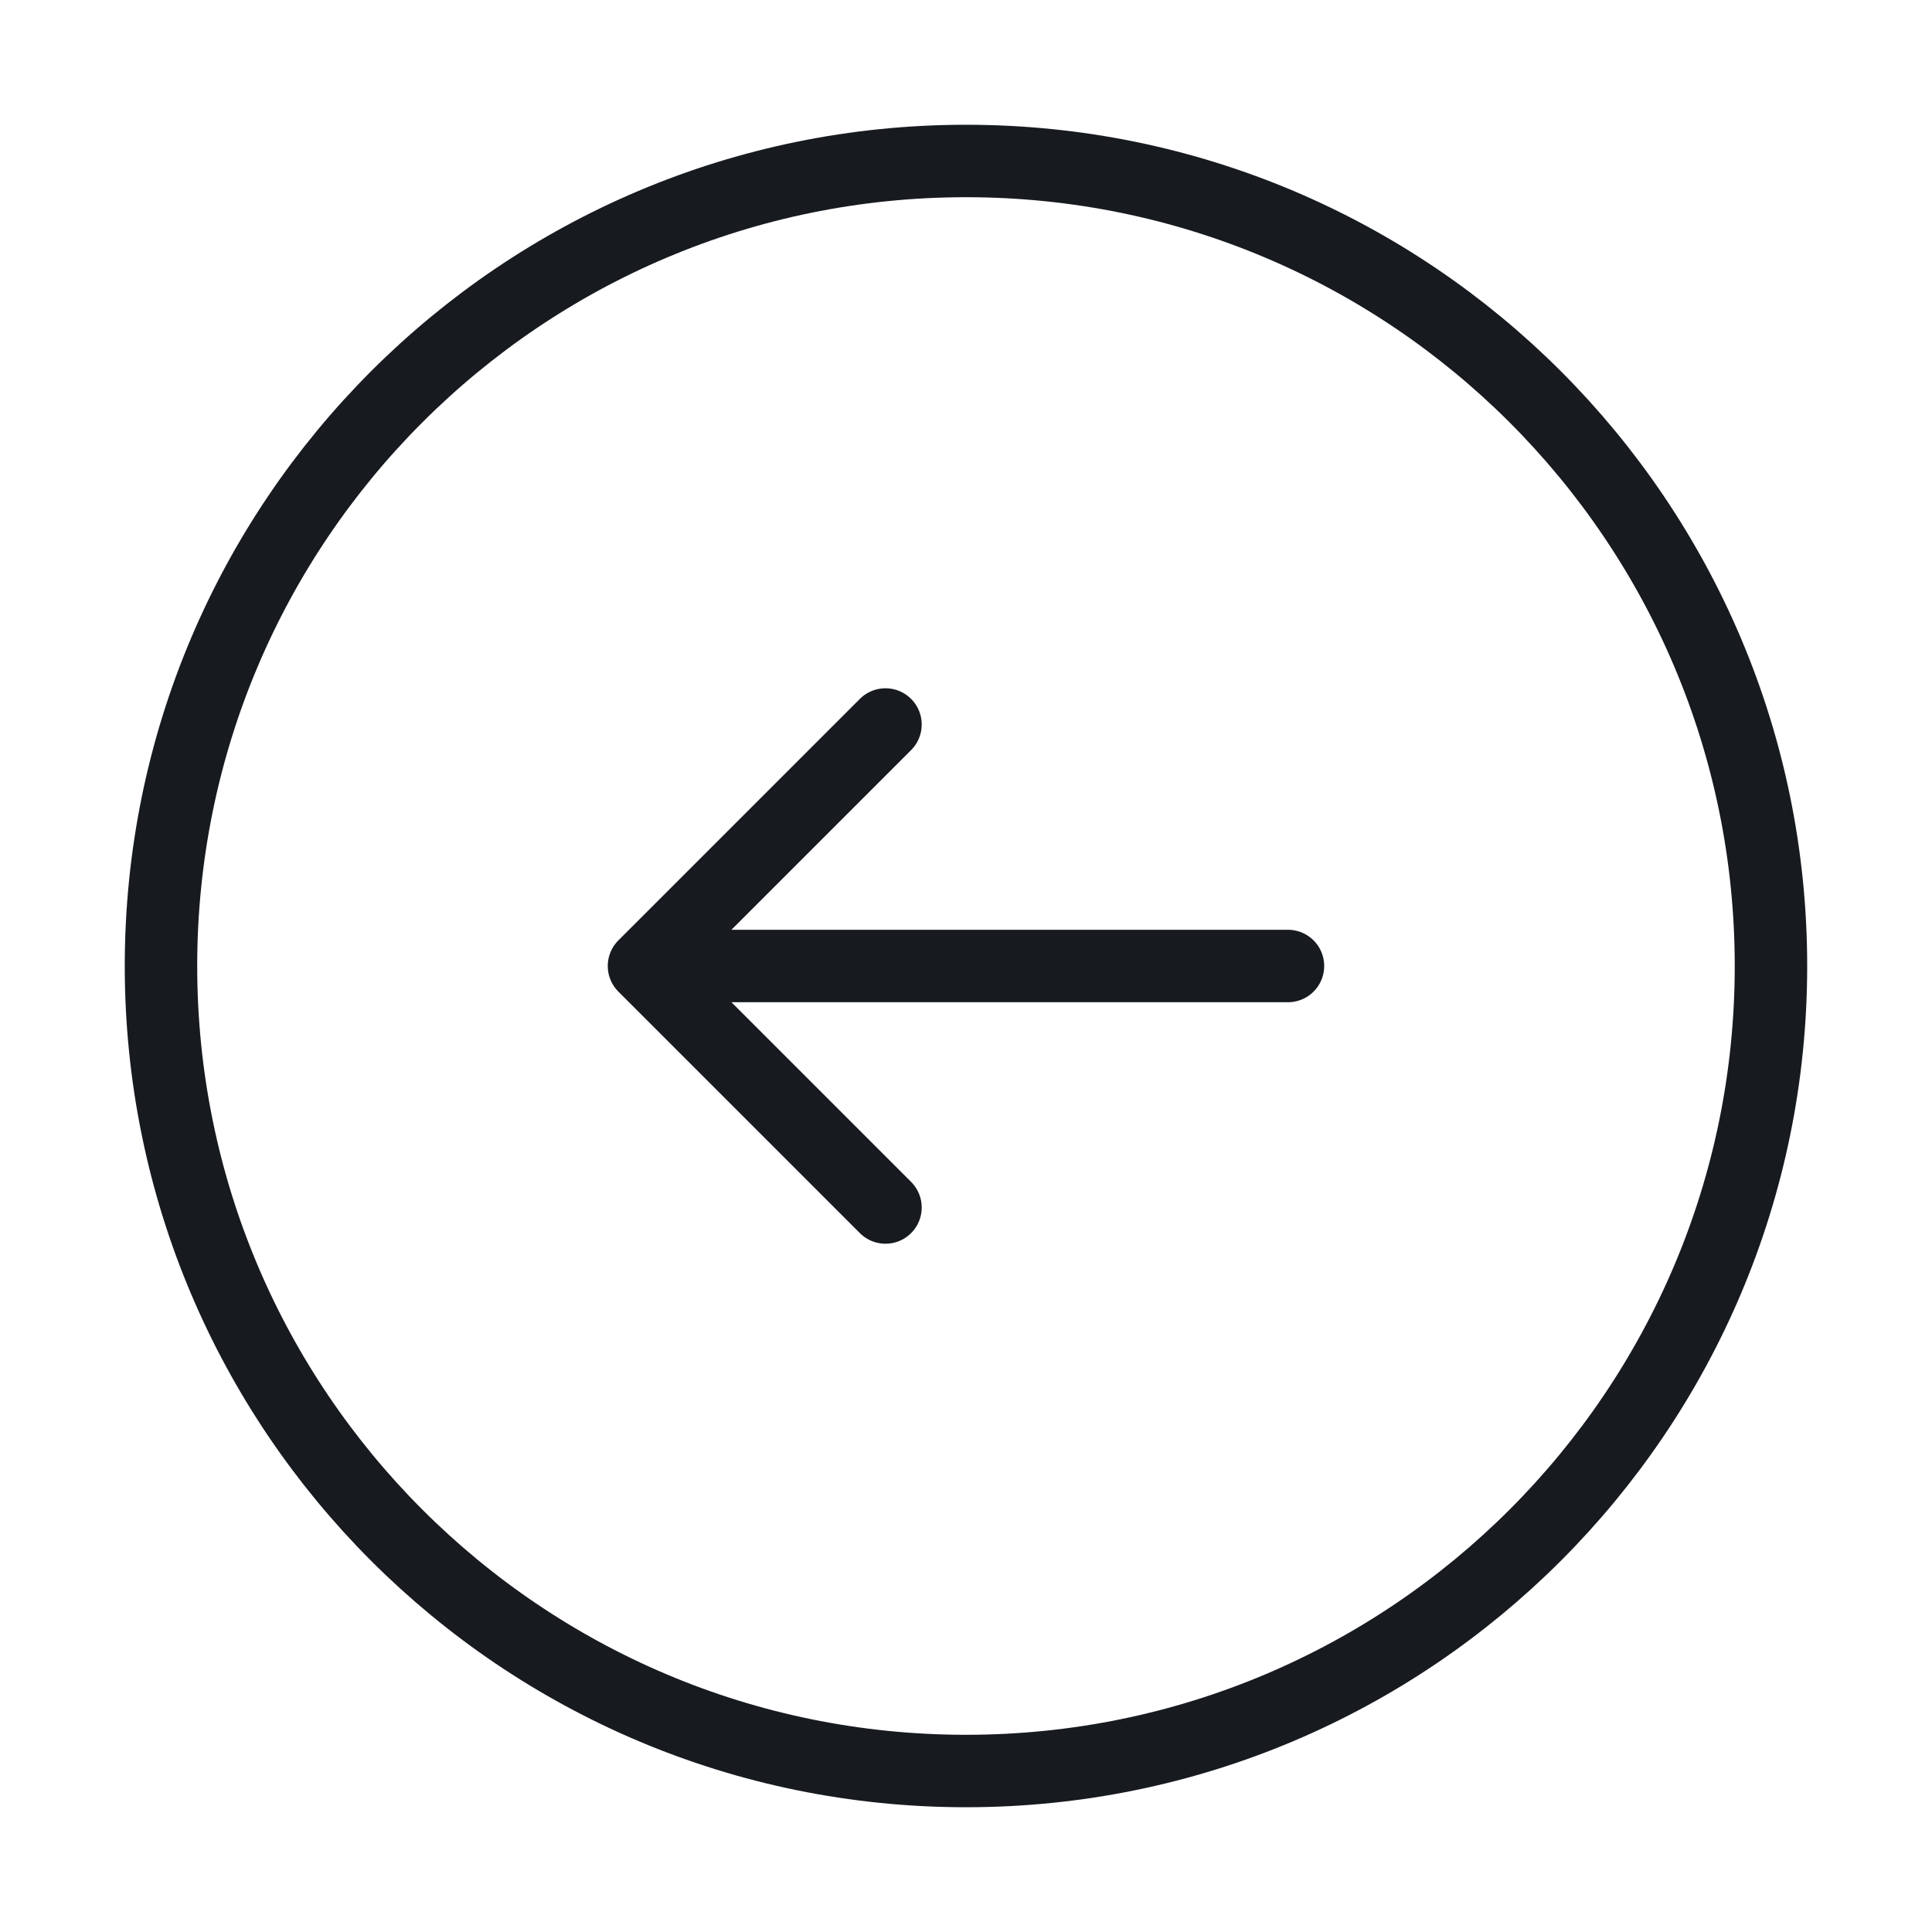
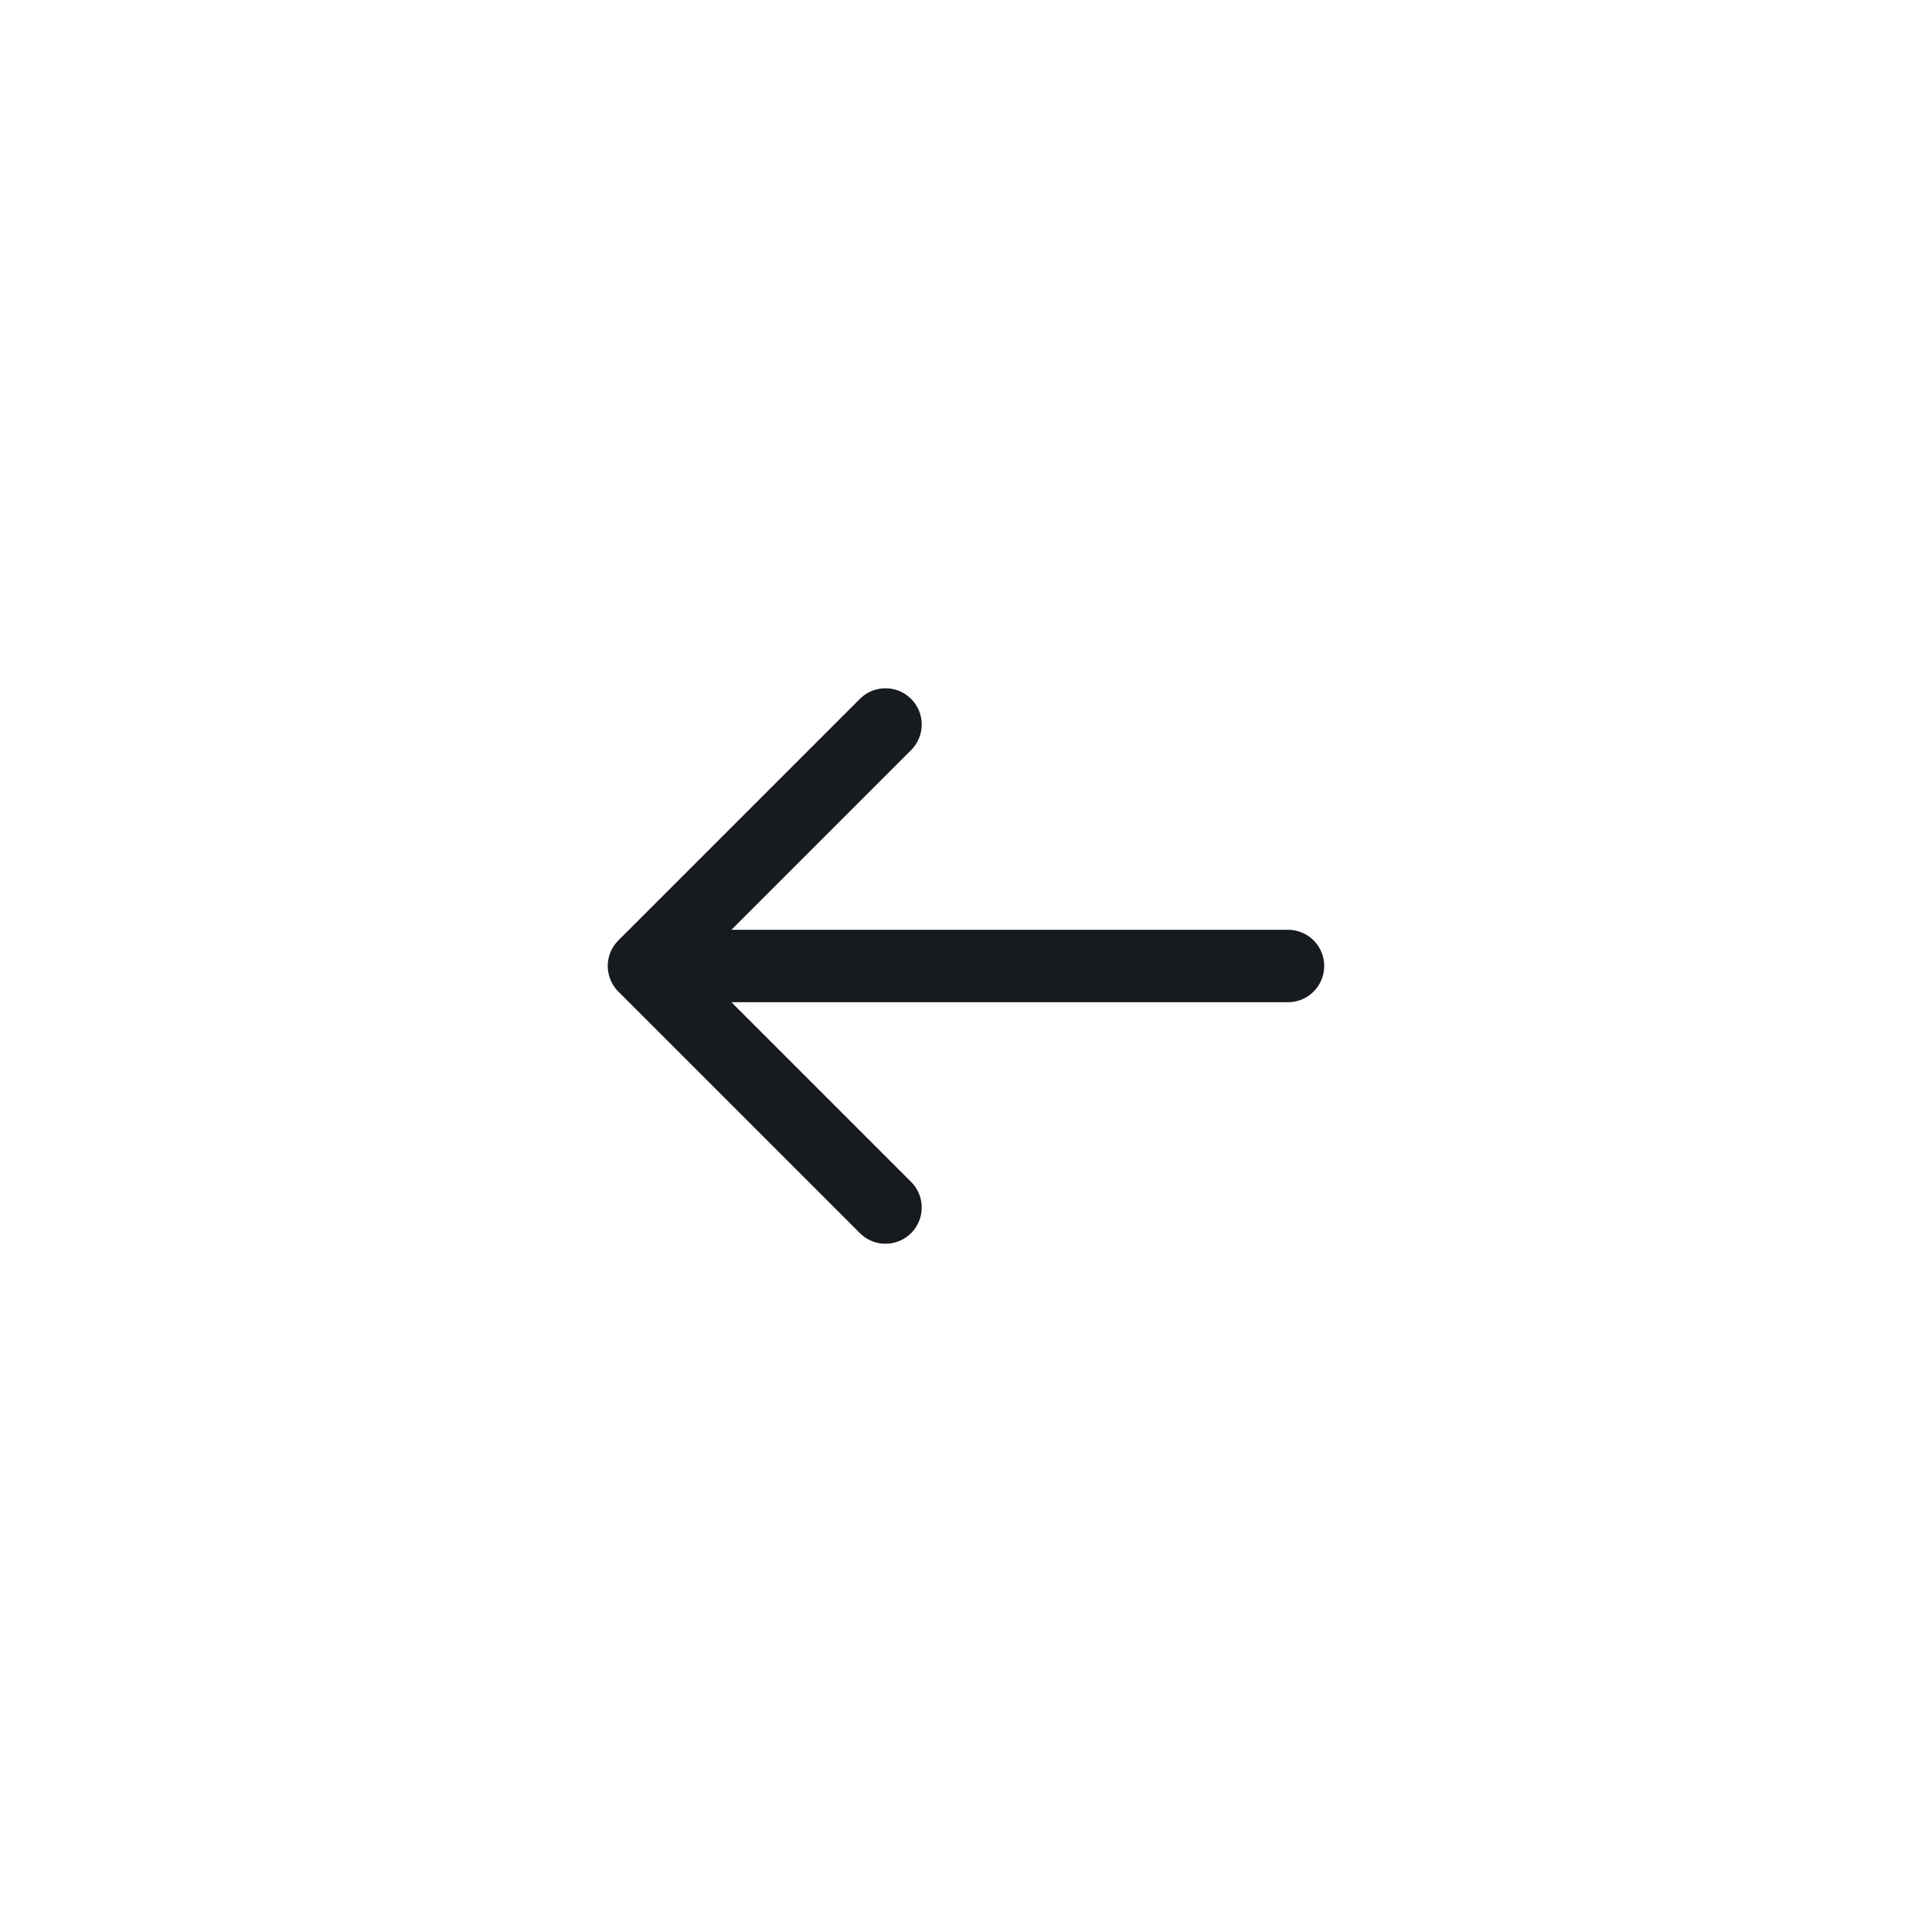
<svg xmlns="http://www.w3.org/2000/svg" width="40" height="40" viewBox="0 0 40 40" fill="none">
-   <path d="M20 36.667C29.204 36.667 36.666 29.205 36.666 20C36.666 10.795 29.204 3.333 20 3.333C10.795 3.333 3.333 10.795 3.333 20C3.333 29.205 10.795 36.667 20 36.667Z" stroke="#171A1F" stroke-width="1.5" />
  <path d="M26.666 20H13.333M13.333 20L18.333 15M13.333 20L18.333 25" stroke="#171A1F" stroke-width="1.5" stroke-linecap="round" stroke-linejoin="round" />
</svg>